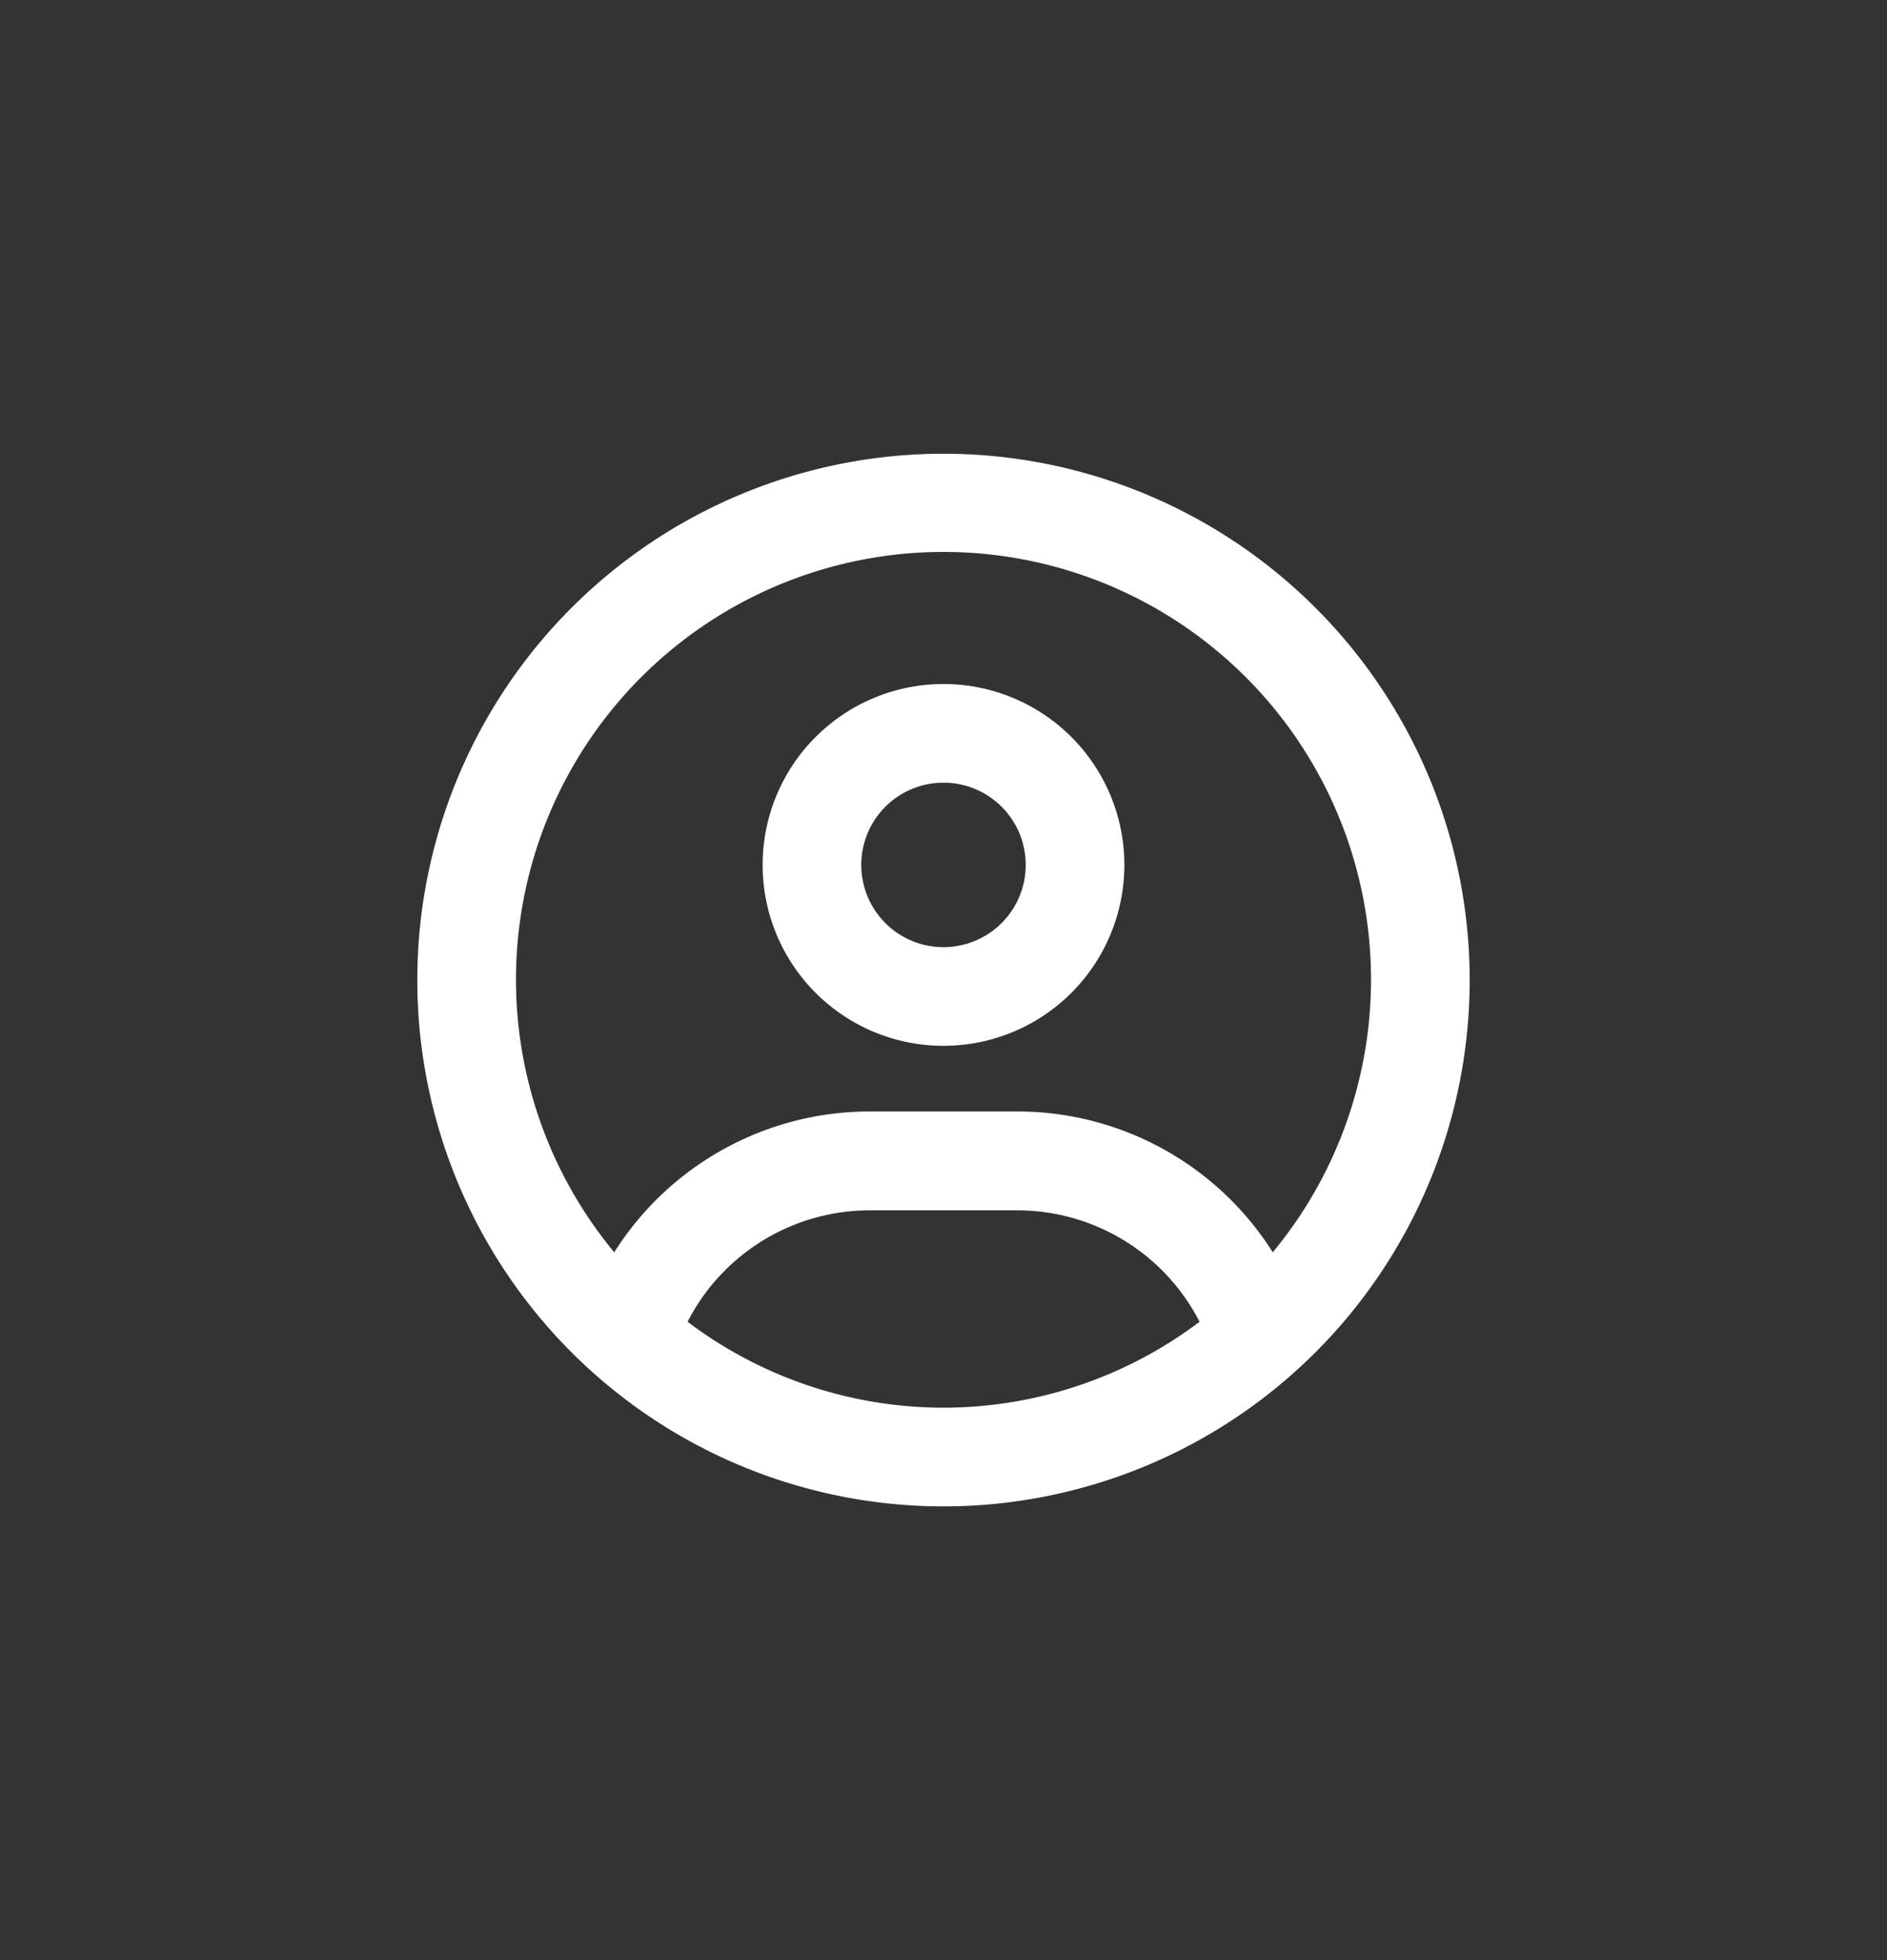
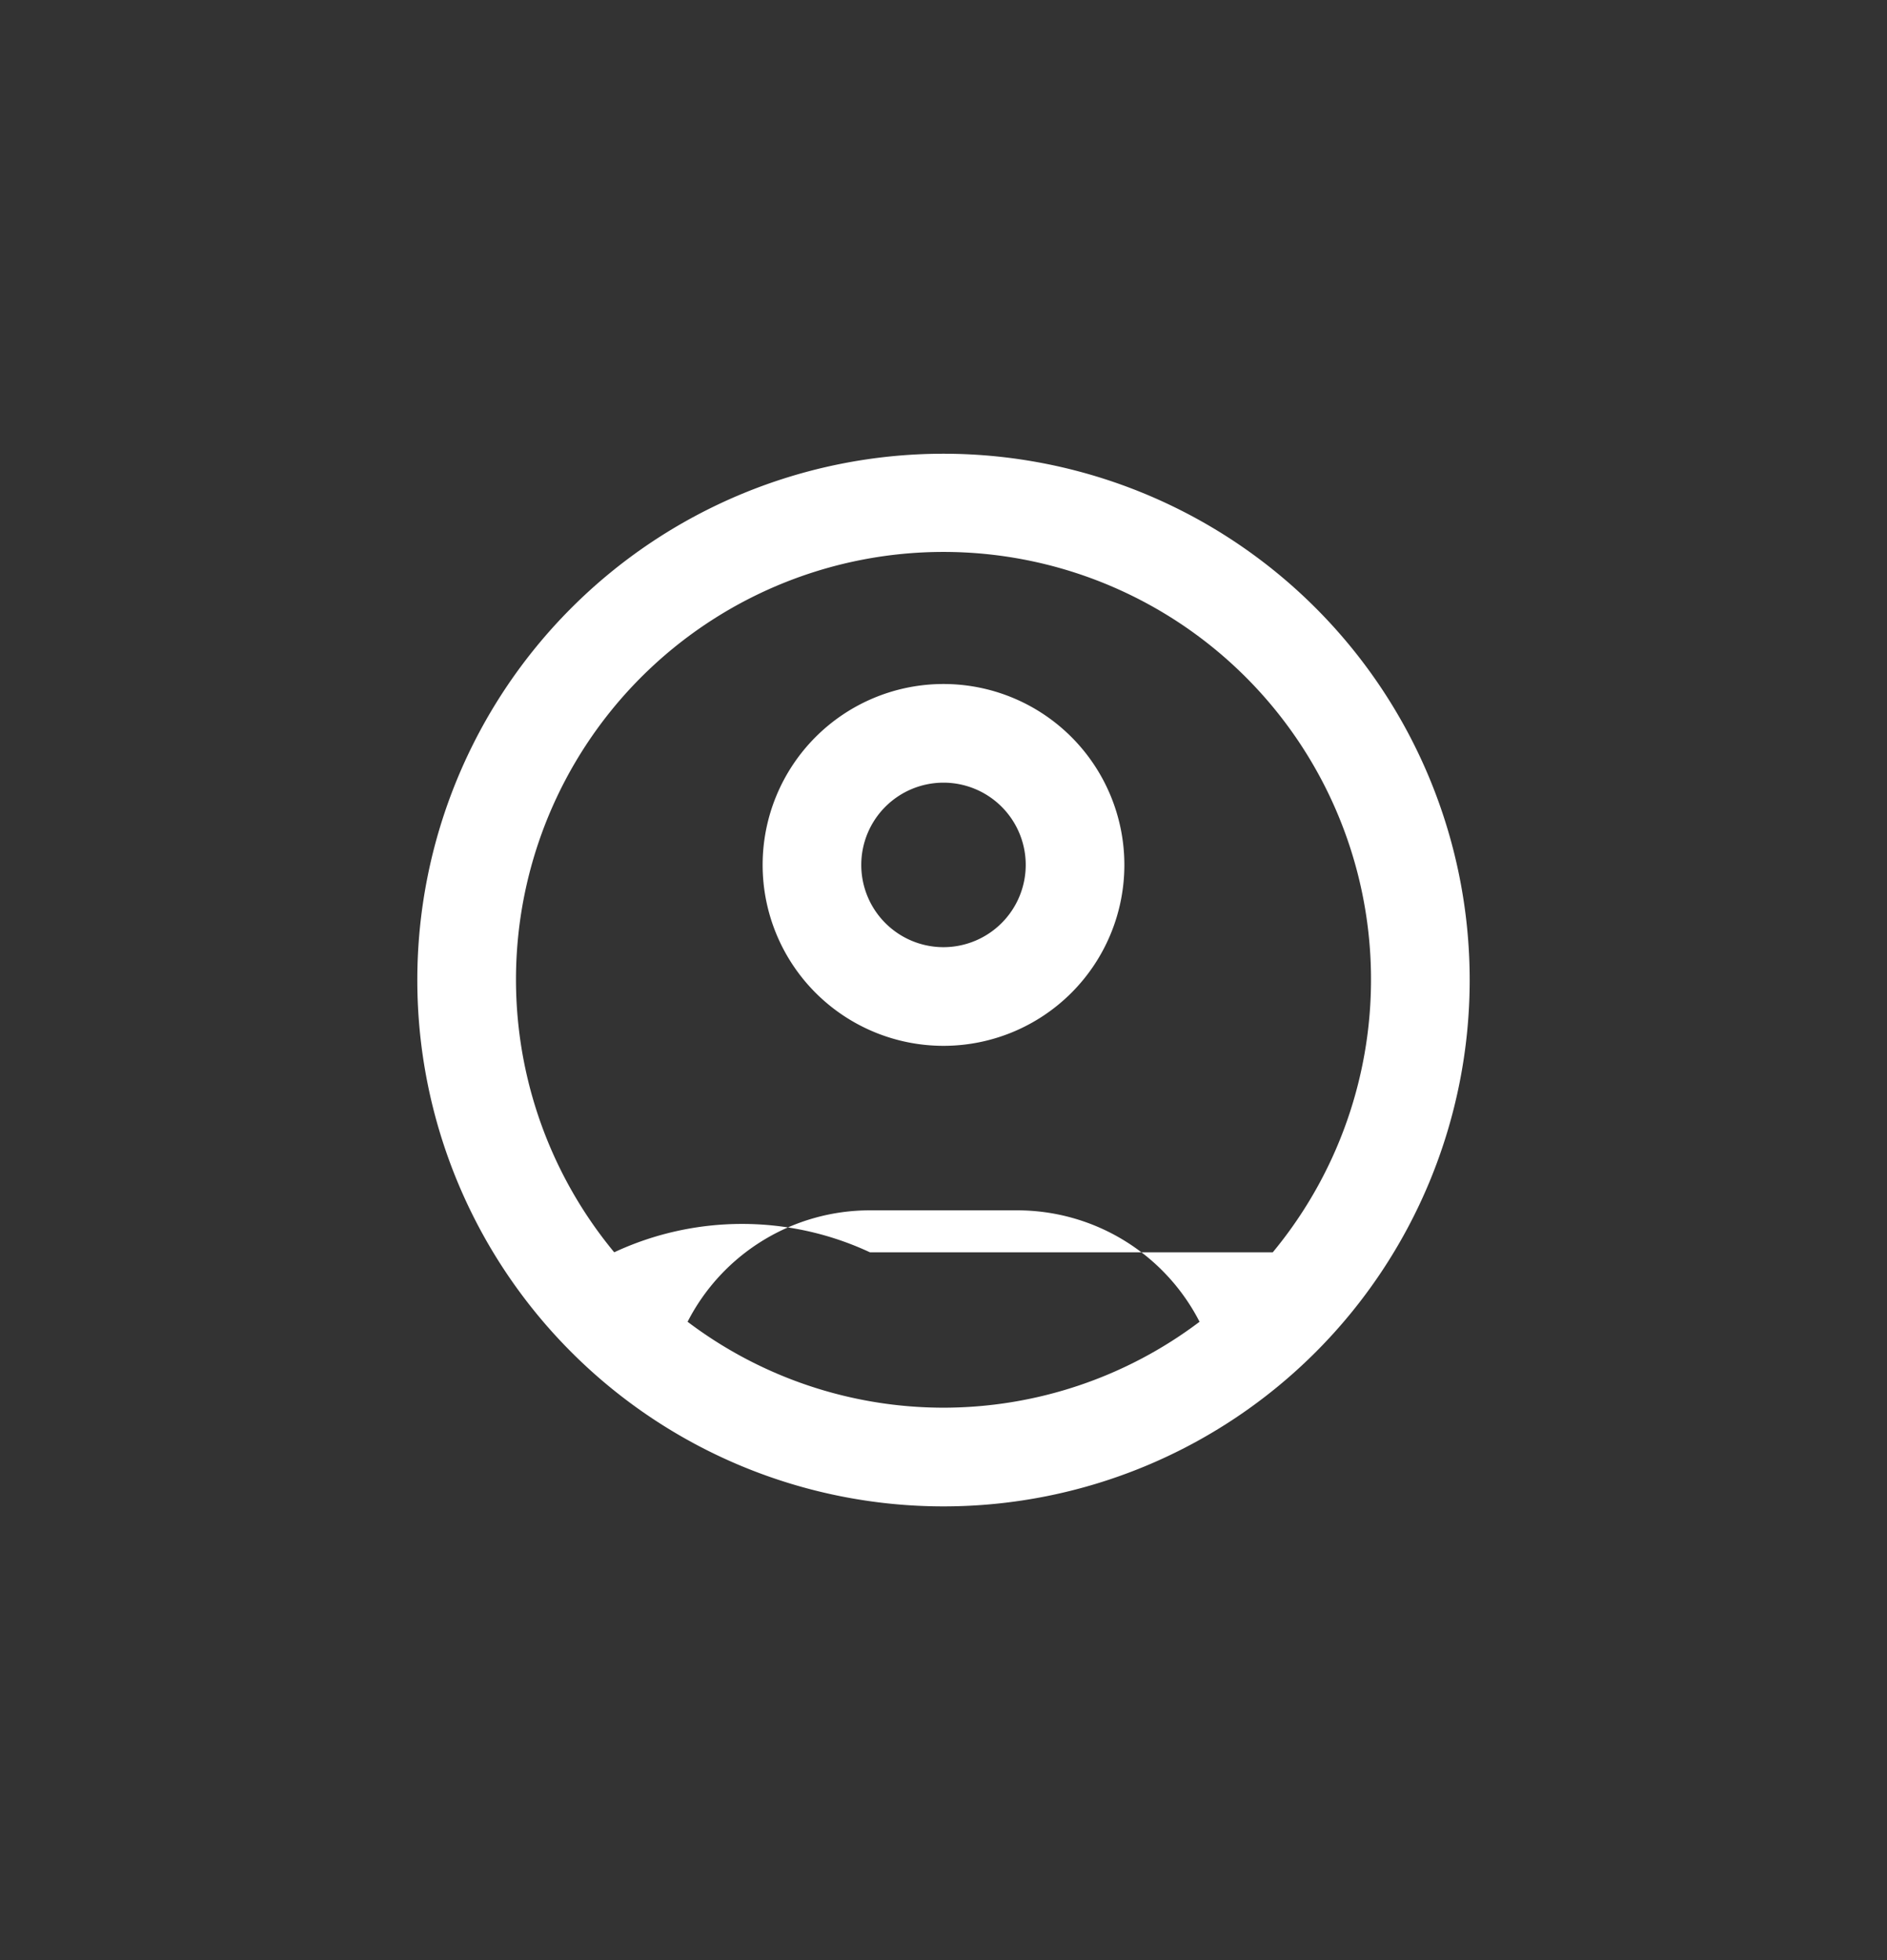
<svg xmlns="http://www.w3.org/2000/svg" width="52" height="54" viewBox="0 0 52 54">
  <rect x="0" y="0" width="52" height="54" fill="#333333" stroke="none" />
  <g id="circle-user" transform="translate(-166.008 -9.428)">
-     <rect id="Rectangle_108" data-name="Rectangle 108" width="52" height="54" transform="translate(166.008 9.428)" fill="none" />
-     <path id="circle-user-2" data-name="circle-user" d="M14.5,6.344a4.984,4.984,0,1,0,4.984,4.984A4.984,4.984,0,0,0,14.5,6.344Zm0,7.25a2.266,2.266,0,1,1,2.266-2.266A2.268,2.268,0,0,1,14.5,13.594ZM14.5,0A14.5,14.5,0,1,0,29,14.5,14.5,14.5,0,0,0,14.5,0Zm0,26.281a11.7,11.7,0,0,1-7.052-2.367,5.642,5.642,0,0,1,5.024-3.07h4.061a5.649,5.649,0,0,1,5.023,3.07A11.725,11.725,0,0,1,14.5,26.281ZM23.574,22a8.33,8.33,0,0,0-7.046-3.88H12.472A8.332,8.332,0,0,0,5.426,22a11.781,11.781,0,1,1,18.148,0Z" transform="translate(177.508 21.928)" fill="#fff" />
+     <path id="circle-user-2" data-name="circle-user" d="M14.5,6.344a4.984,4.984,0,1,0,4.984,4.984A4.984,4.984,0,0,0,14.5,6.344Zm0,7.25a2.266,2.266,0,1,1,2.266-2.266A2.268,2.268,0,0,1,14.5,13.594ZM14.5,0A14.5,14.5,0,1,0,29,14.5,14.5,14.5,0,0,0,14.5,0Zm0,26.281a11.7,11.7,0,0,1-7.052-2.367,5.642,5.642,0,0,1,5.024-3.07h4.061a5.649,5.649,0,0,1,5.023,3.07A11.725,11.725,0,0,1,14.5,26.281ZM23.574,22H12.472A8.332,8.332,0,0,0,5.426,22a11.781,11.781,0,1,1,18.148,0Z" transform="translate(177.508 21.928)" fill="#fff" />
  </g>
</svg>